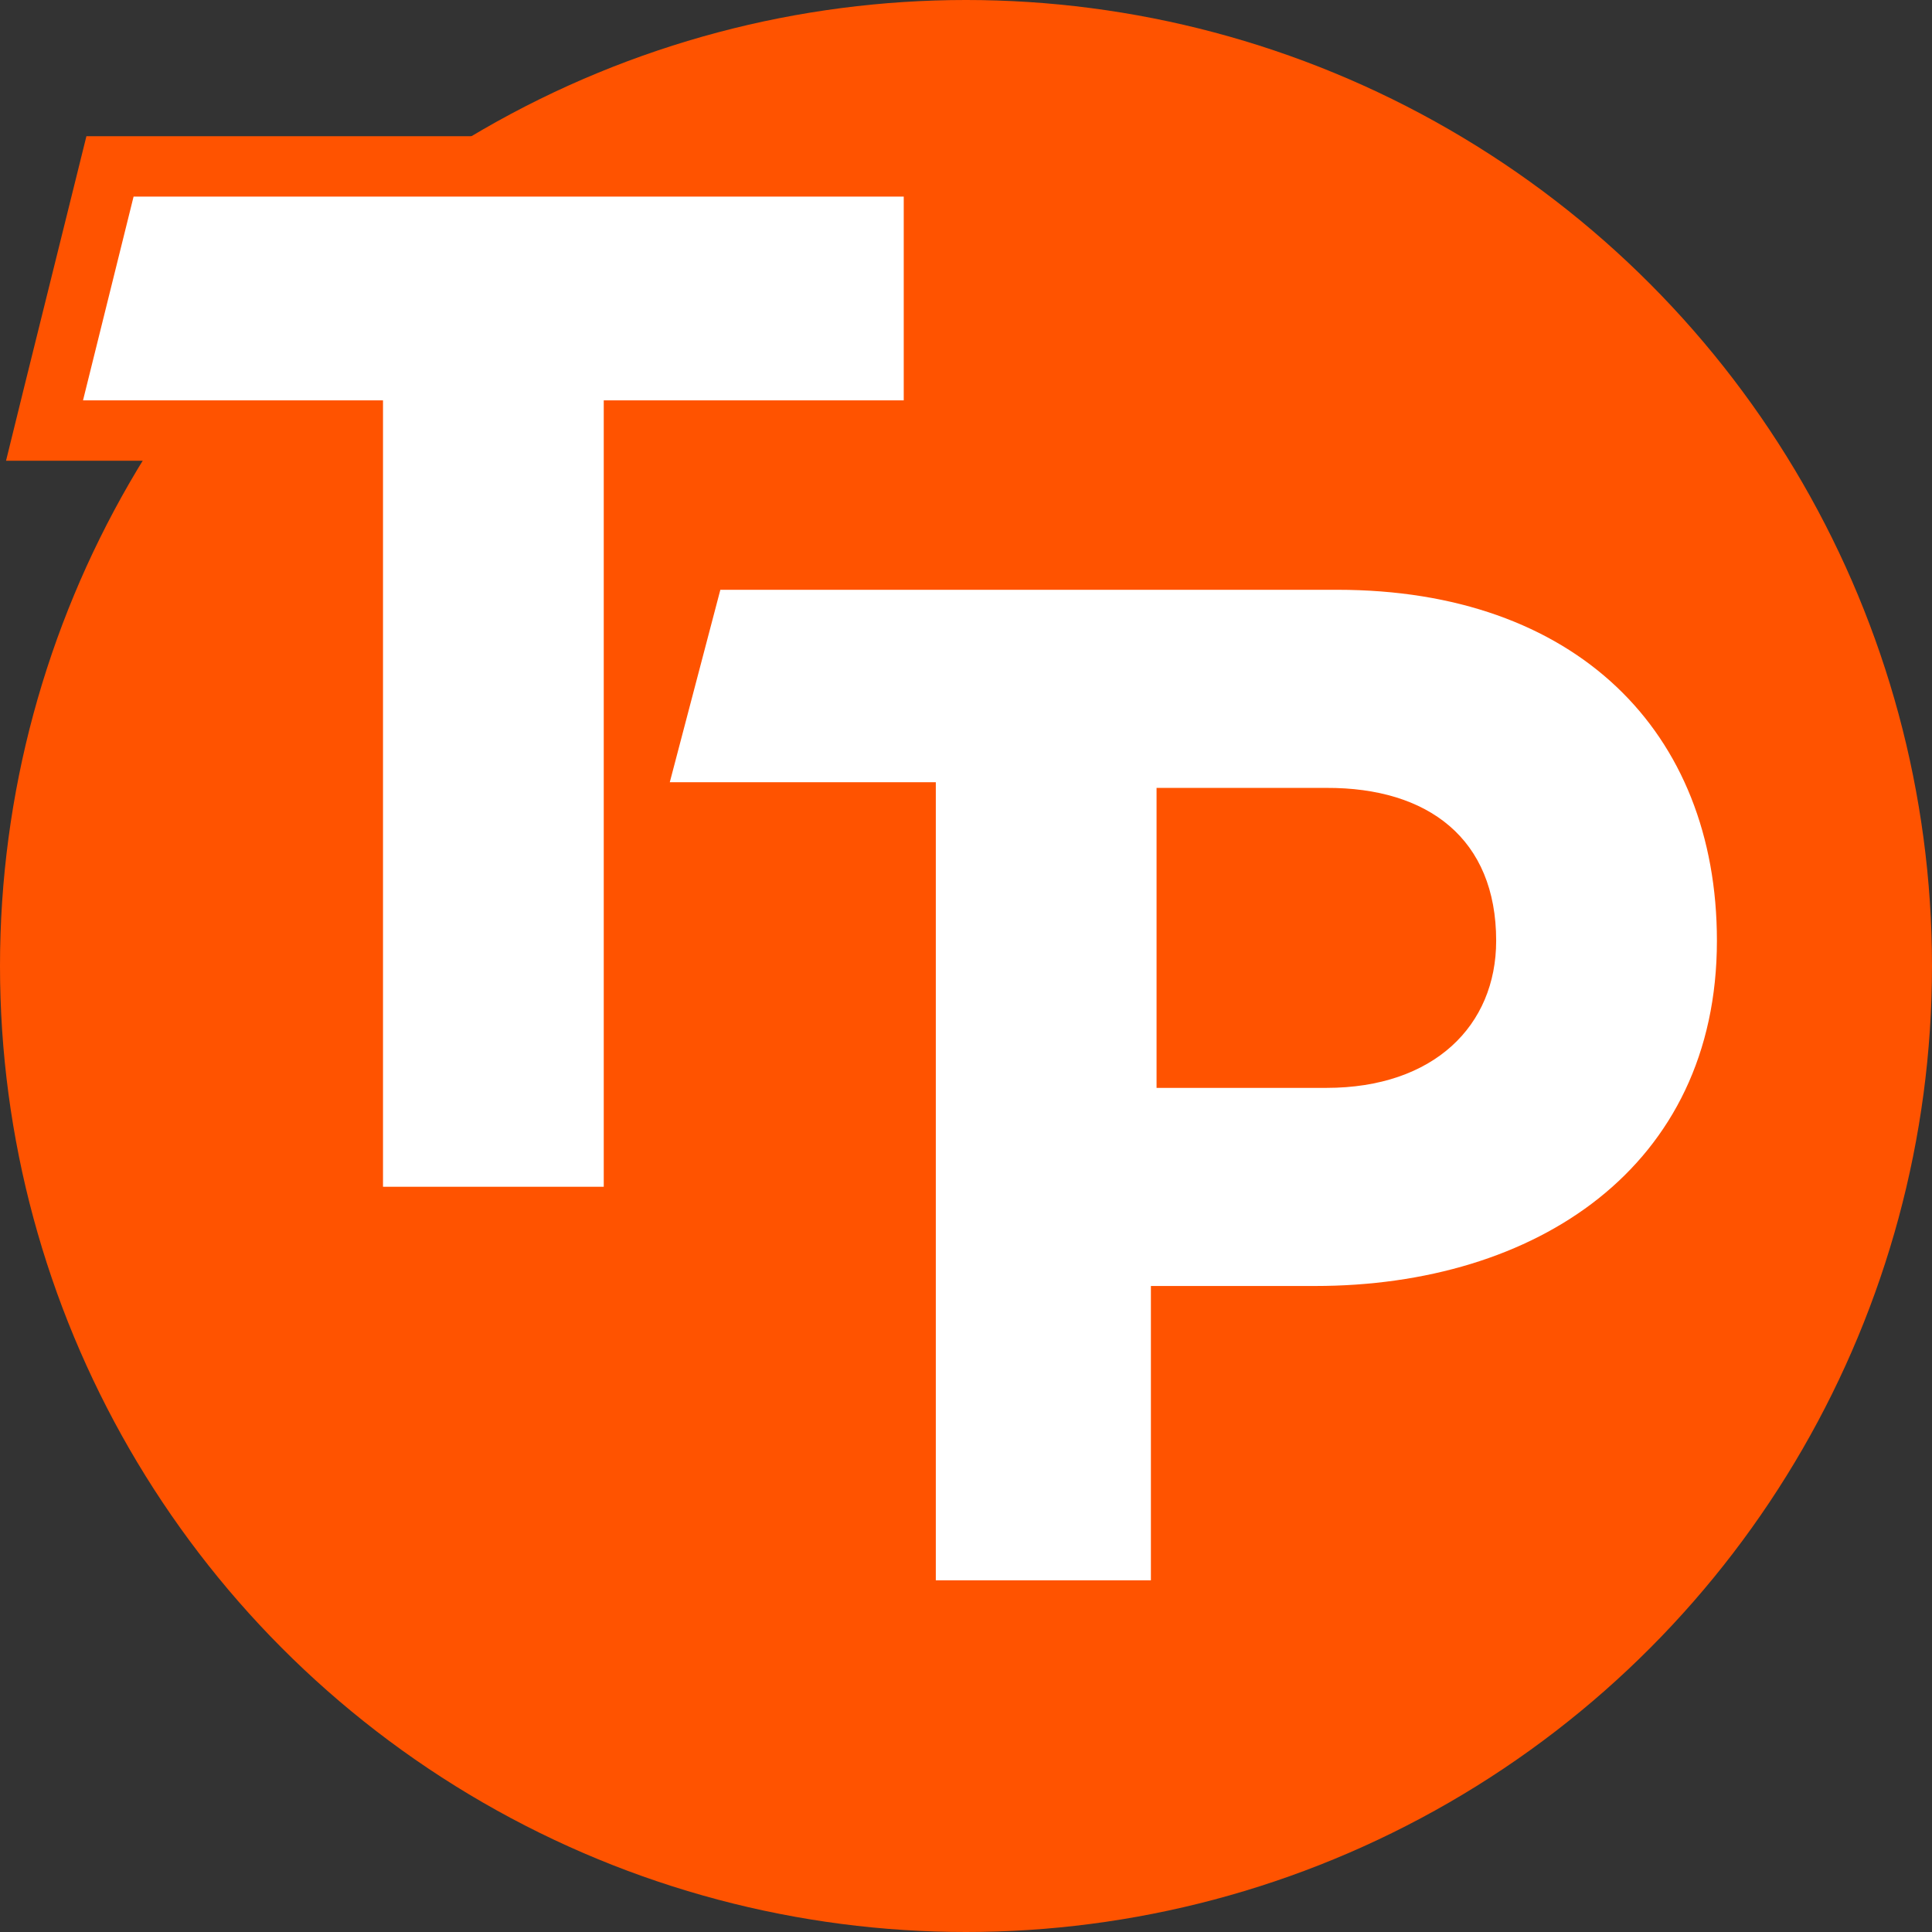
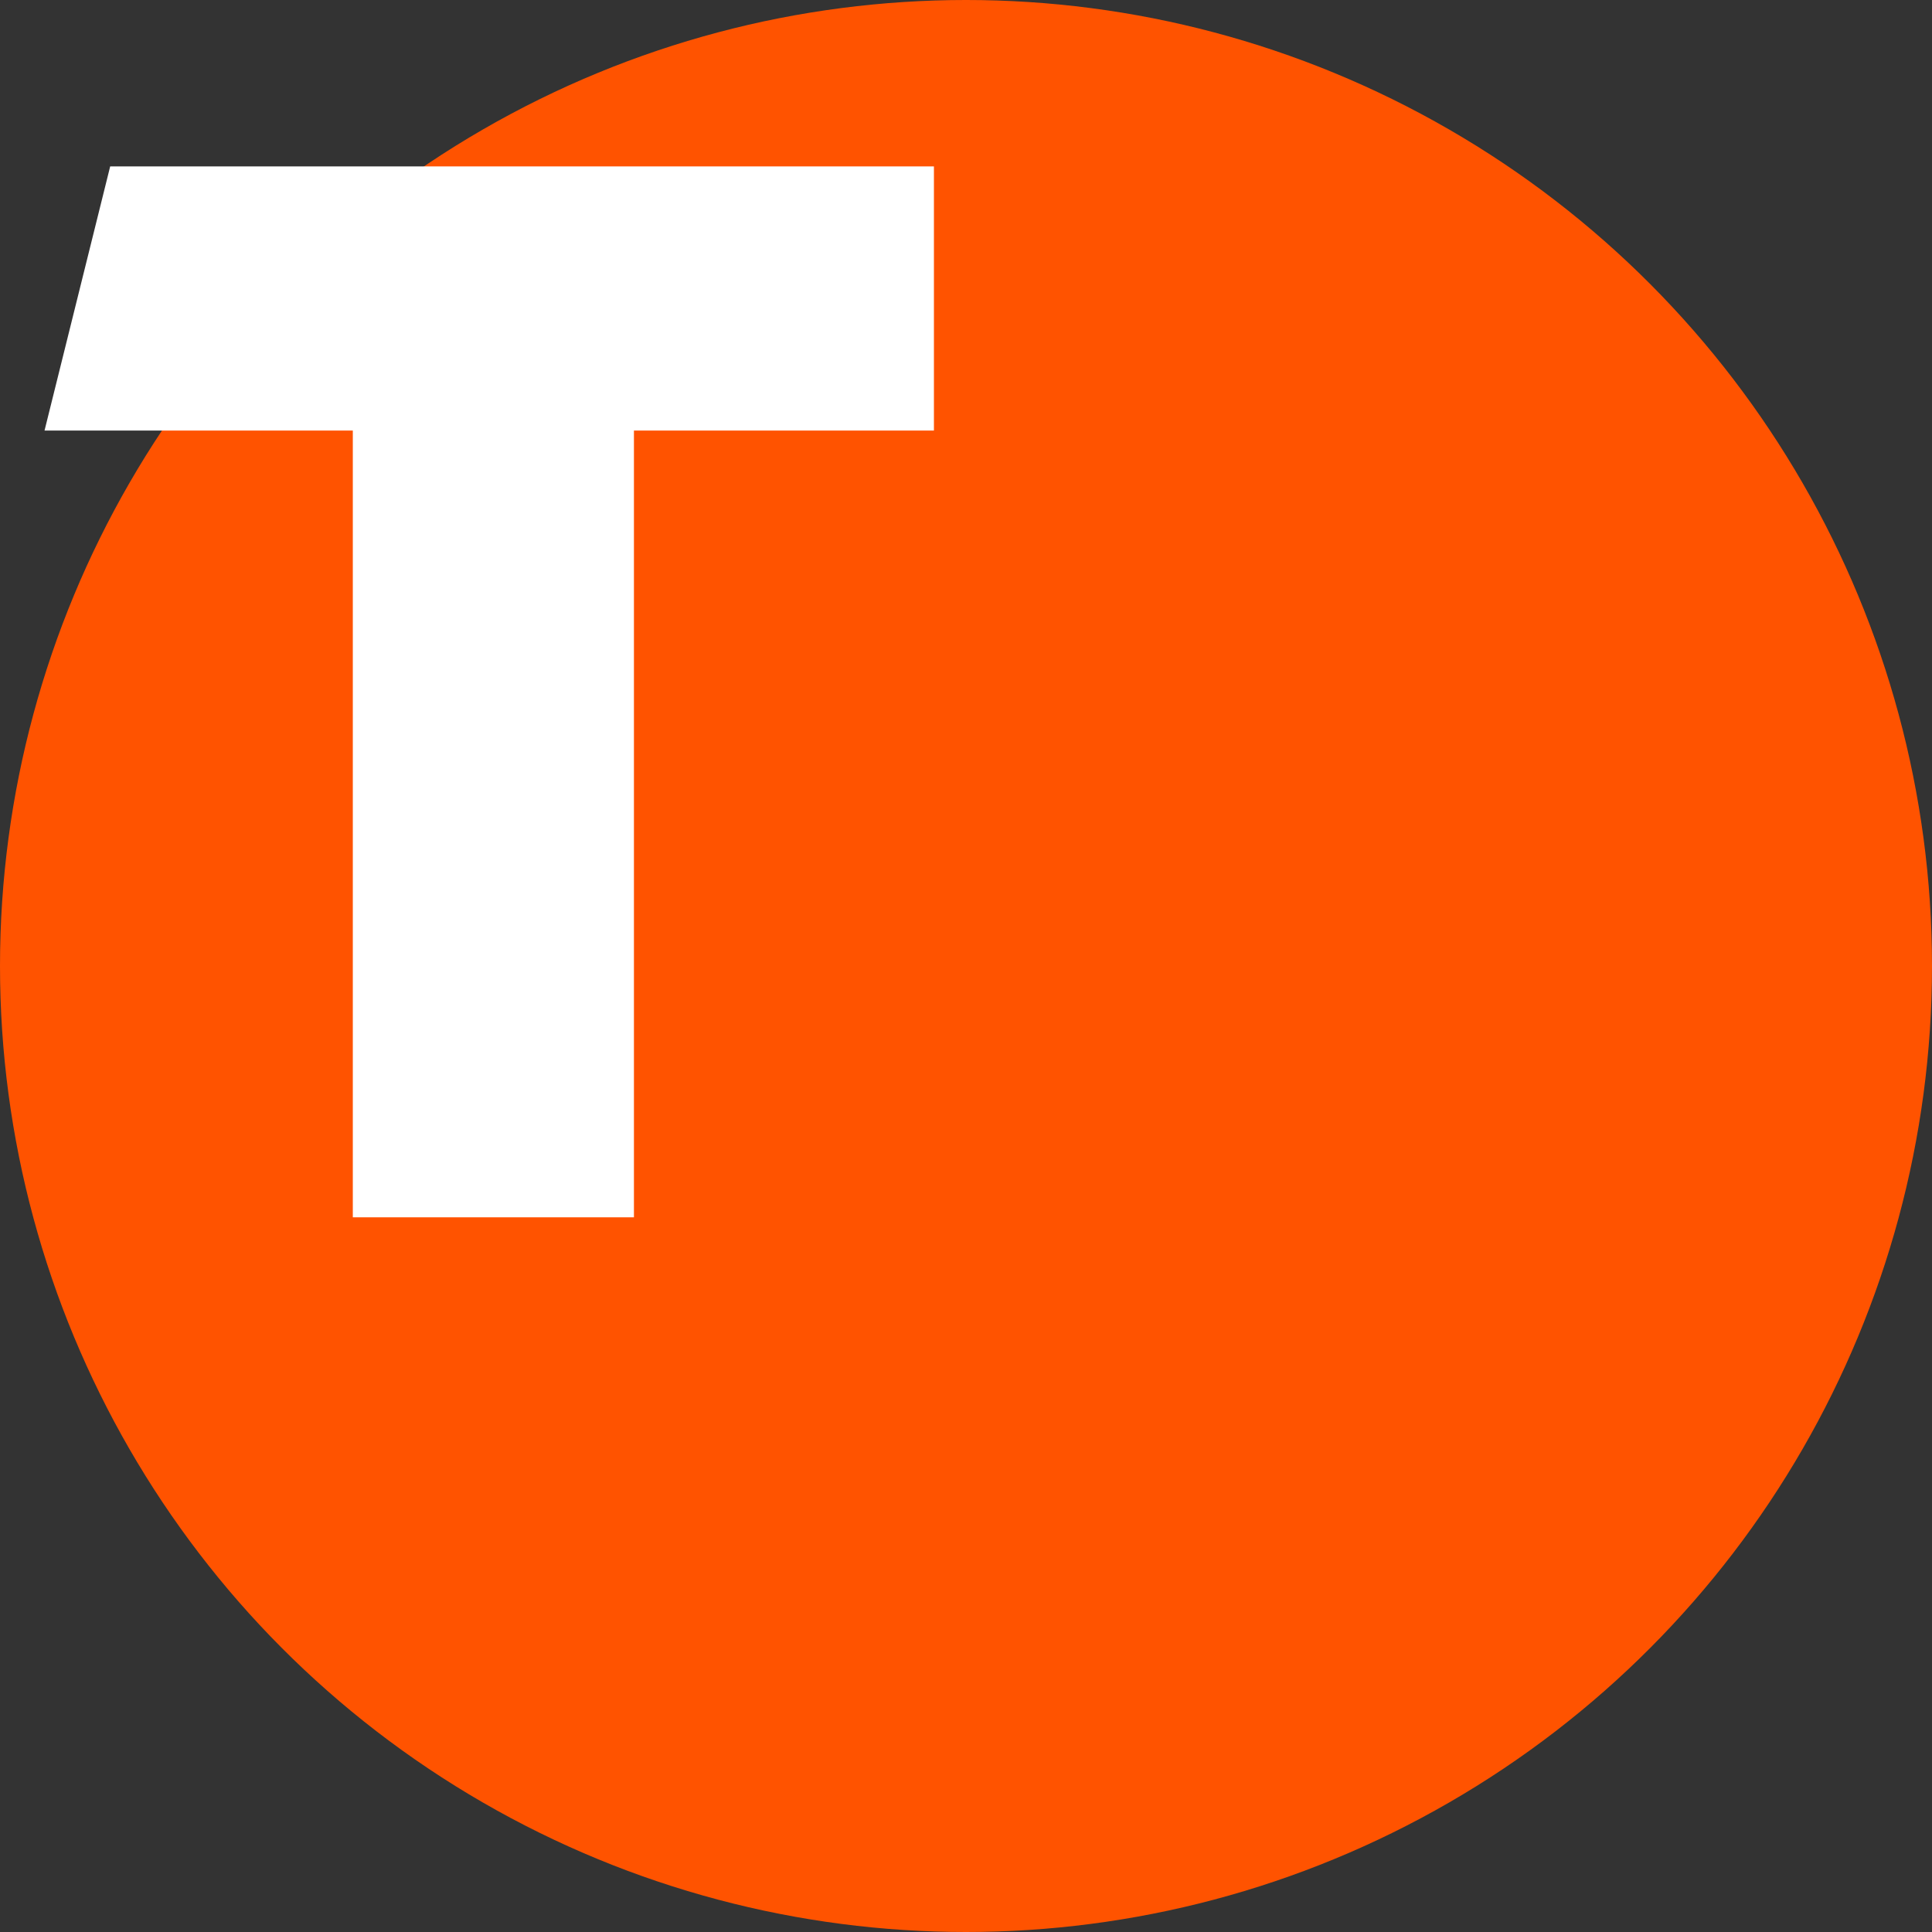
<svg xmlns="http://www.w3.org/2000/svg" version="1.1" id="Ebene_1" x="0px" y="0px" viewBox="0 0 512 512" style="enable-background:new 0 0 512 512;" xml:space="preserve">
  <rect x="0" y="0" width="512" height="512" fill="#333333" stroke="none" />
  <style type="text/css">
	.st0{fill:#FF5300;}
	.st1{fill:#FFFFFF;}
</style>
  <g>
    <circle class="st0" cx="256" cy="256" r="256" />
    <g>
      <polygon class="st1" points="93.5,322.6 93.5,114.1 11.8,114.1 29.2,44.1 247.5,44.1 247.5,114.1 168,114.1 168,322.6   " />
-       <path class="st0" d="M239.5,52.1v54H160v208.4h-58.5V106.1H22l13.4-54h63.1H239.5 M255.5,36.1h-16h-141H35.4H22.9l-3,12.1    l-13.4,54l-4.9,19.9H22h63.5v192.4v16h16H160h16v-16V122.1h63.5h16v-16v-54V36.1L255.5,36.1z" />
    </g>
-     <path class="st1" d="M354.4,156.3h-105l0,0h-58.5l-13.4,51H248v211.5h57v-78h43.5c58.5,0,106.5-31.5,106.5-91.5l0,0   C455,193.8,417.5,156.3,354.4,156.3z M396.5,249.3c0,22.5-16.5,39-45,39h-45v-79.5h45C378.5,208.7,396.5,222.3,396.5,249.3   L396.5,249.3z" />
  </g>
</svg>